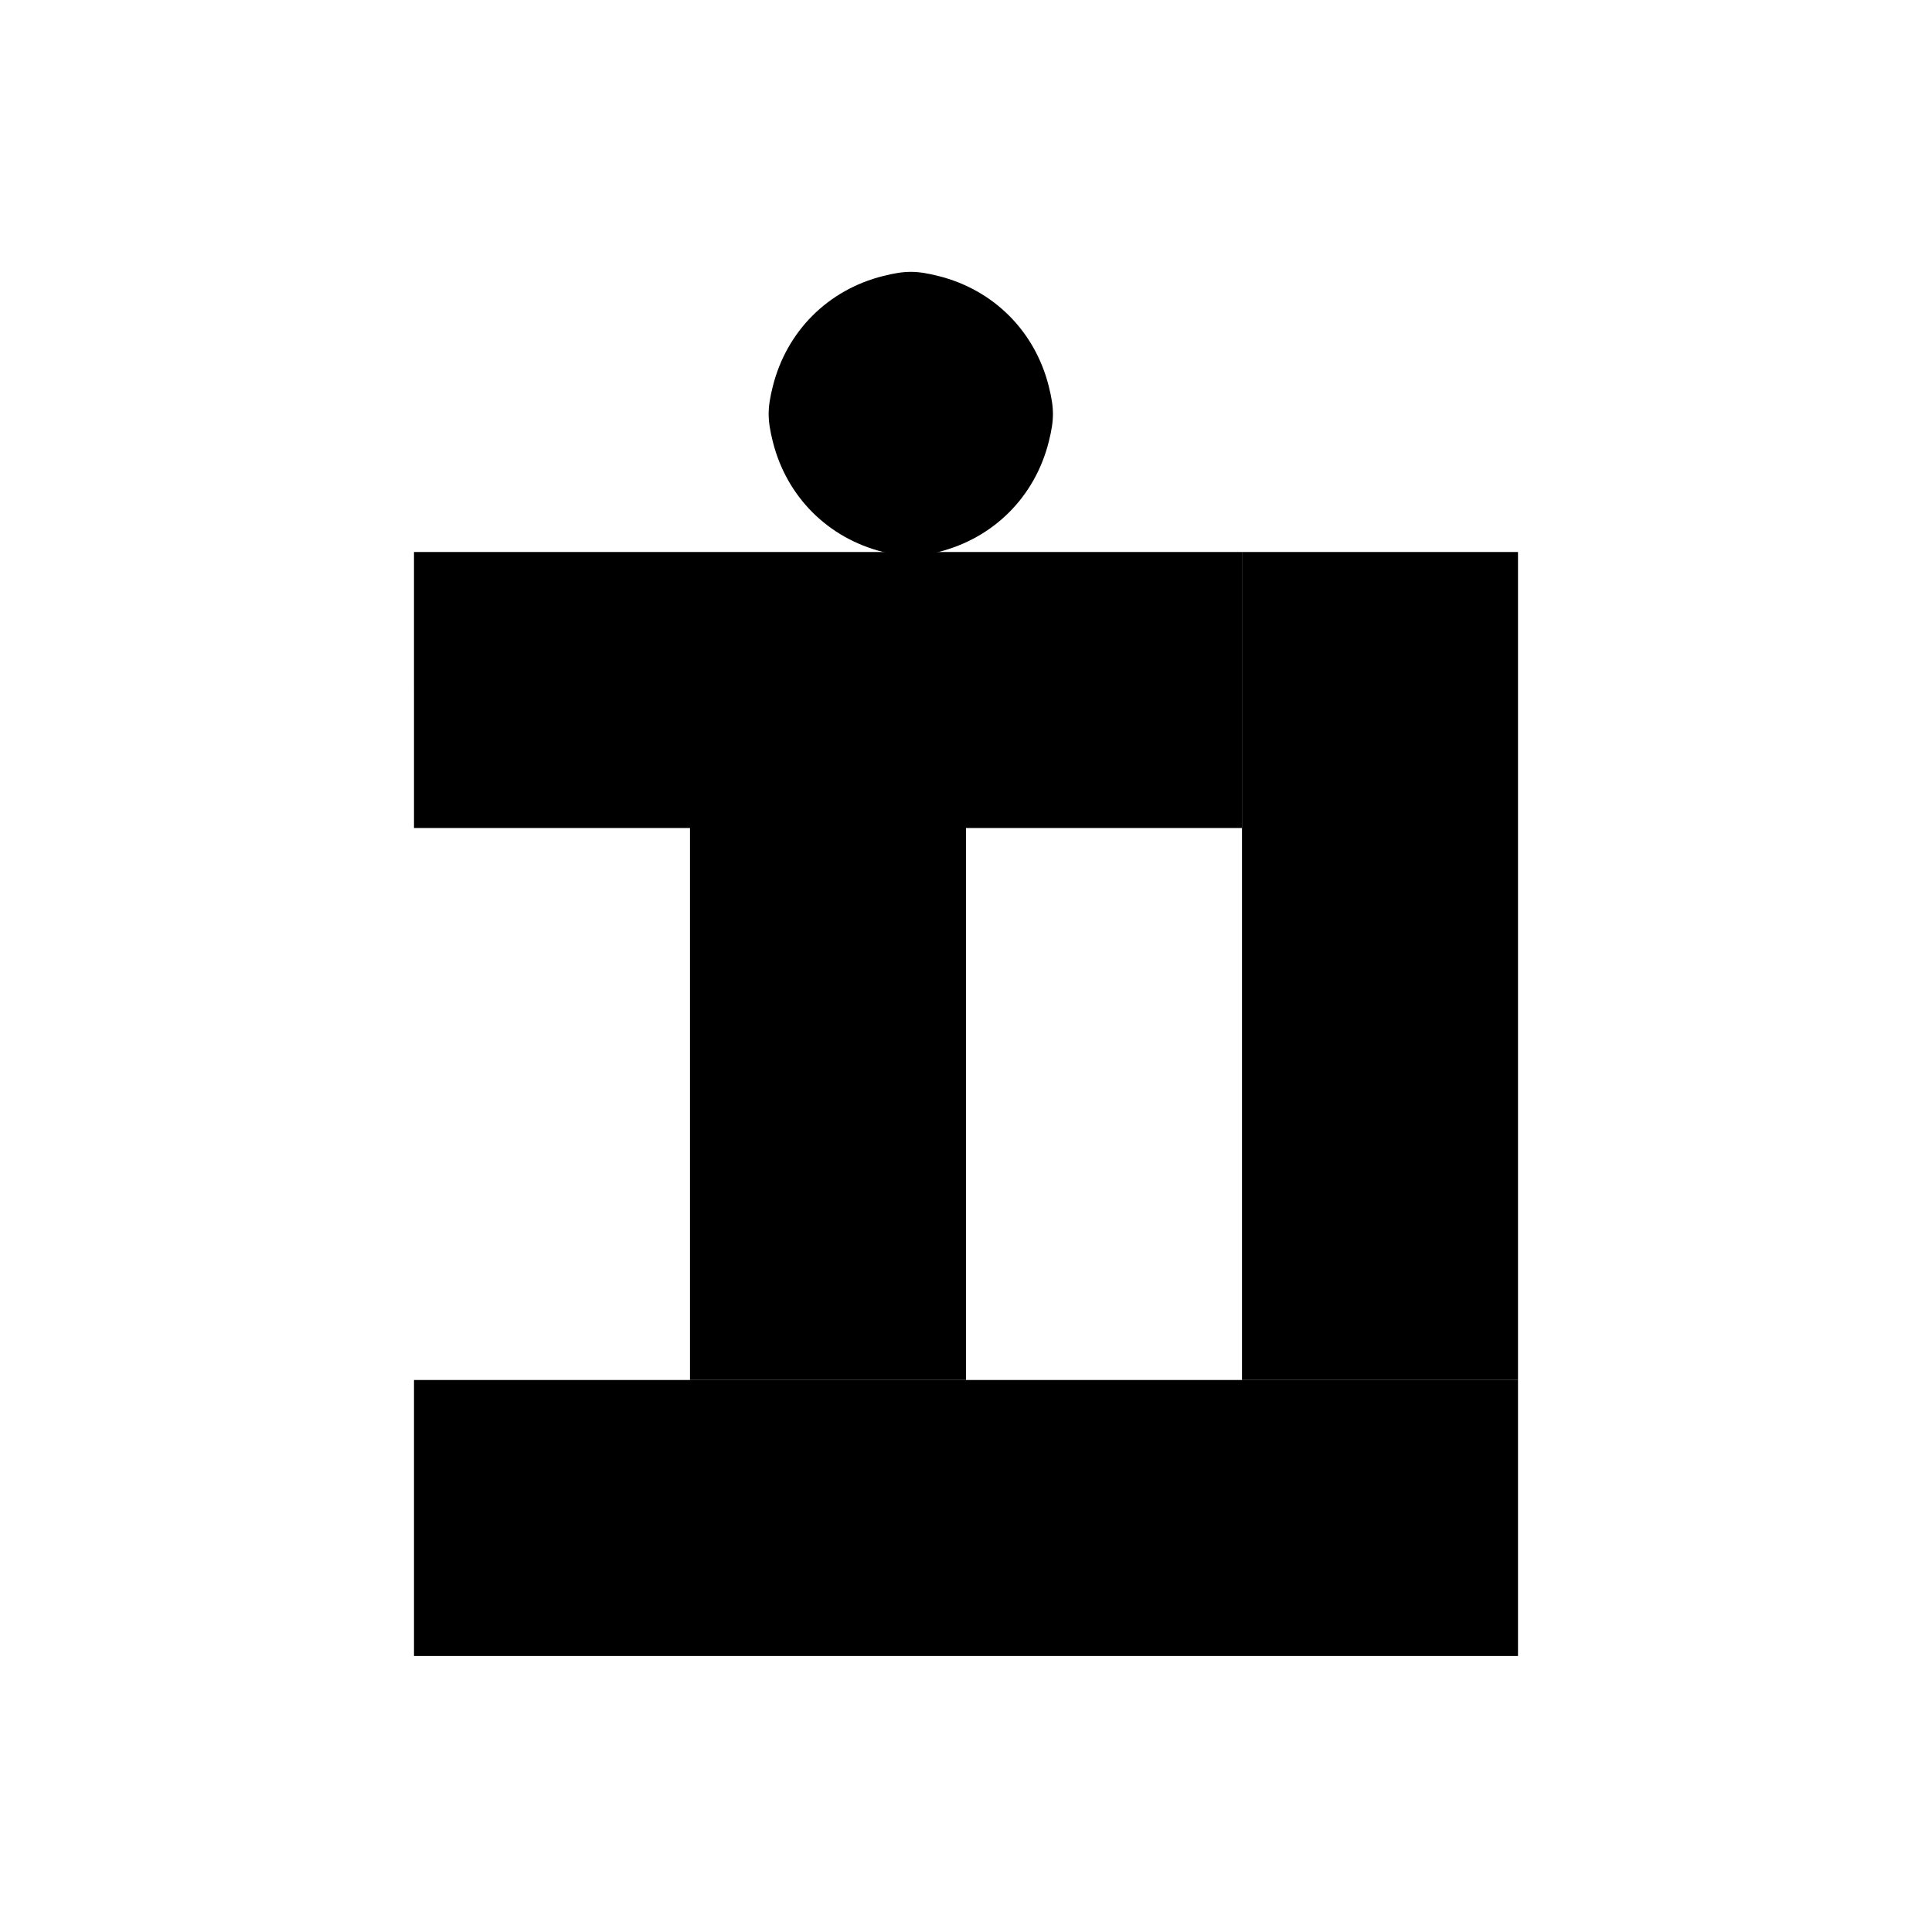
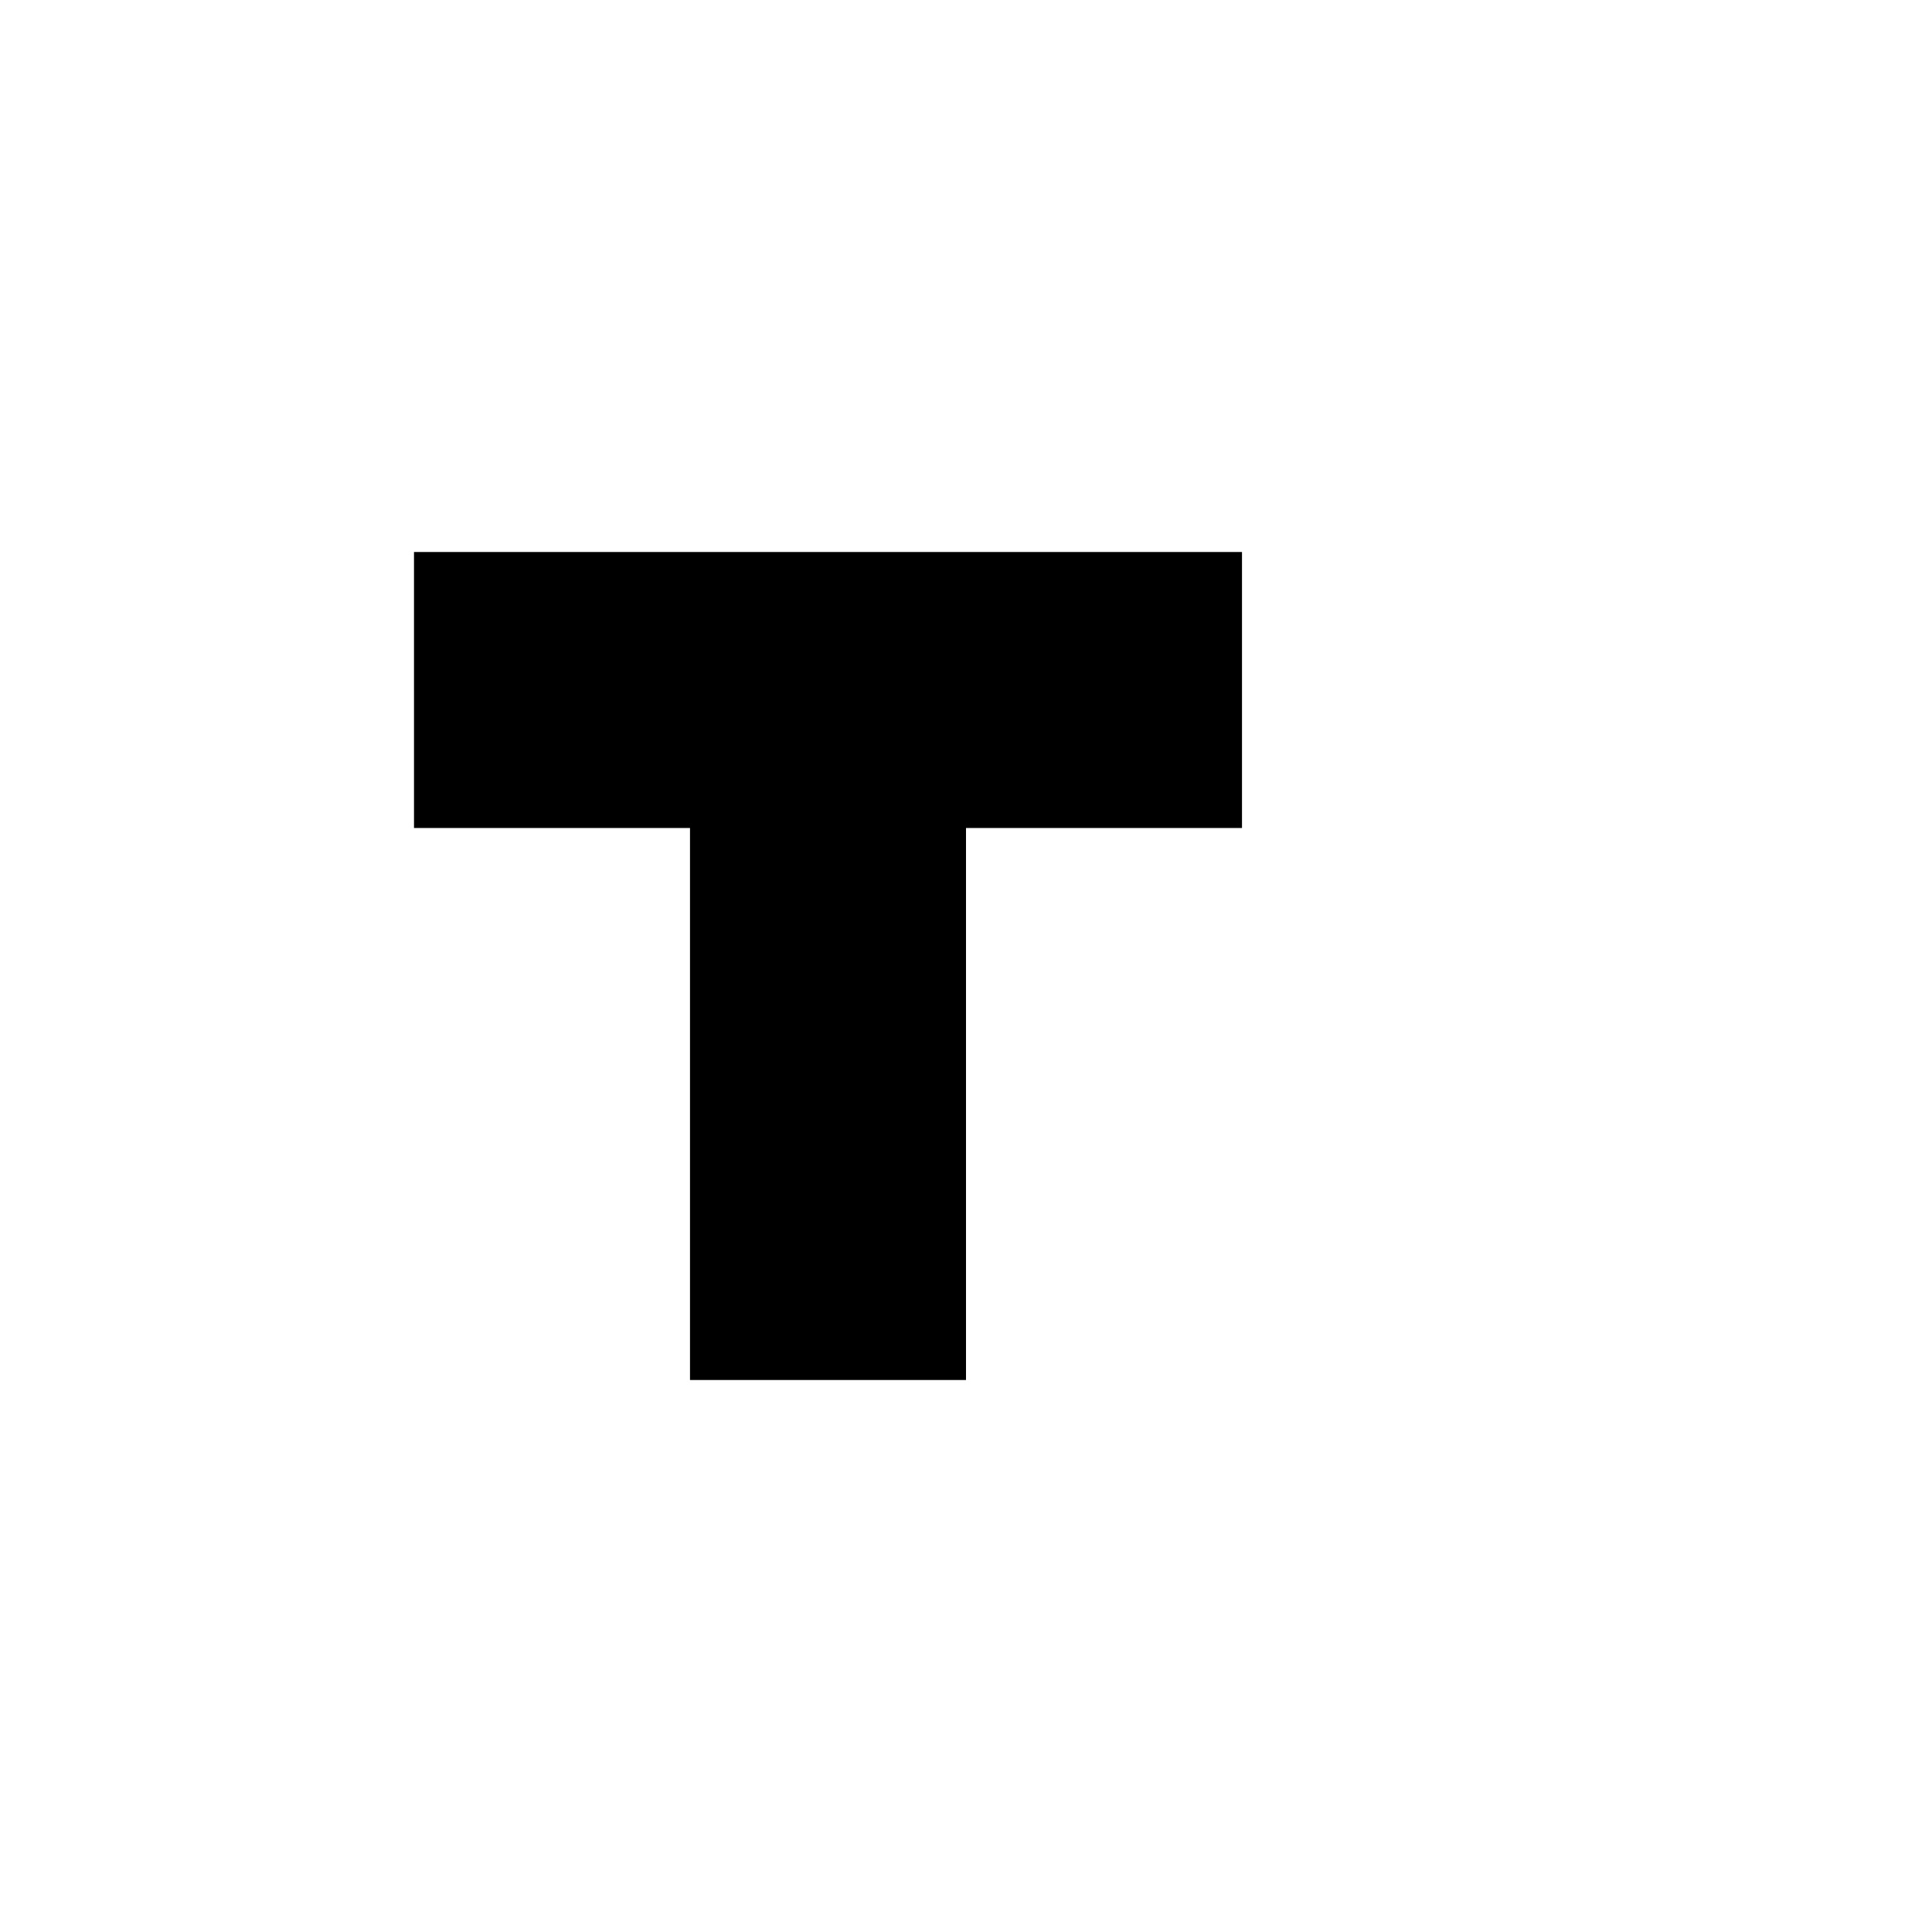
<svg xmlns="http://www.w3.org/2000/svg" version="1.0" width="700pt" height="700pt" viewBox="0 0 700 700" preserveAspectRatio="xMidYMid meet">
  <g transform="translate(0,700) scale(0.1,-0.1)" fill="#000000" stroke="none">
-     <path d="M3200 6000 c-200 -50 -350 -200 -400 -400 -20 -80 -20 -120 0 -200 50 -200 200 -350 400 -400 80 -20 120 -20 200 0 200 50 350 200 400 400 20 80 20 120 0 200 -50 200 -200 350 -400 400 -80 20 -120 20 -200 0z" />
    <path d="M1500 4500 l0 -500 500 0 500 0 0 -1000 0 -1000 500 0 500 0 0 1000 0 1000 500 0 500 0 0 500 0 500 -1500 0 -1500 0 0 -500z" />
-     <path d="M4500 3500 l0 -1500 500 0 500 0 0 1500 0 1500 -500 0 -500 0 0 -1500z" />
-     <path d="M1500 1500 l0 -500 2000 0 2000 0 0 500 0 500 -2000 0 -2000 0 0 -500z" />
+     <path d="M4500 3500 z" />
  </g>
</svg>